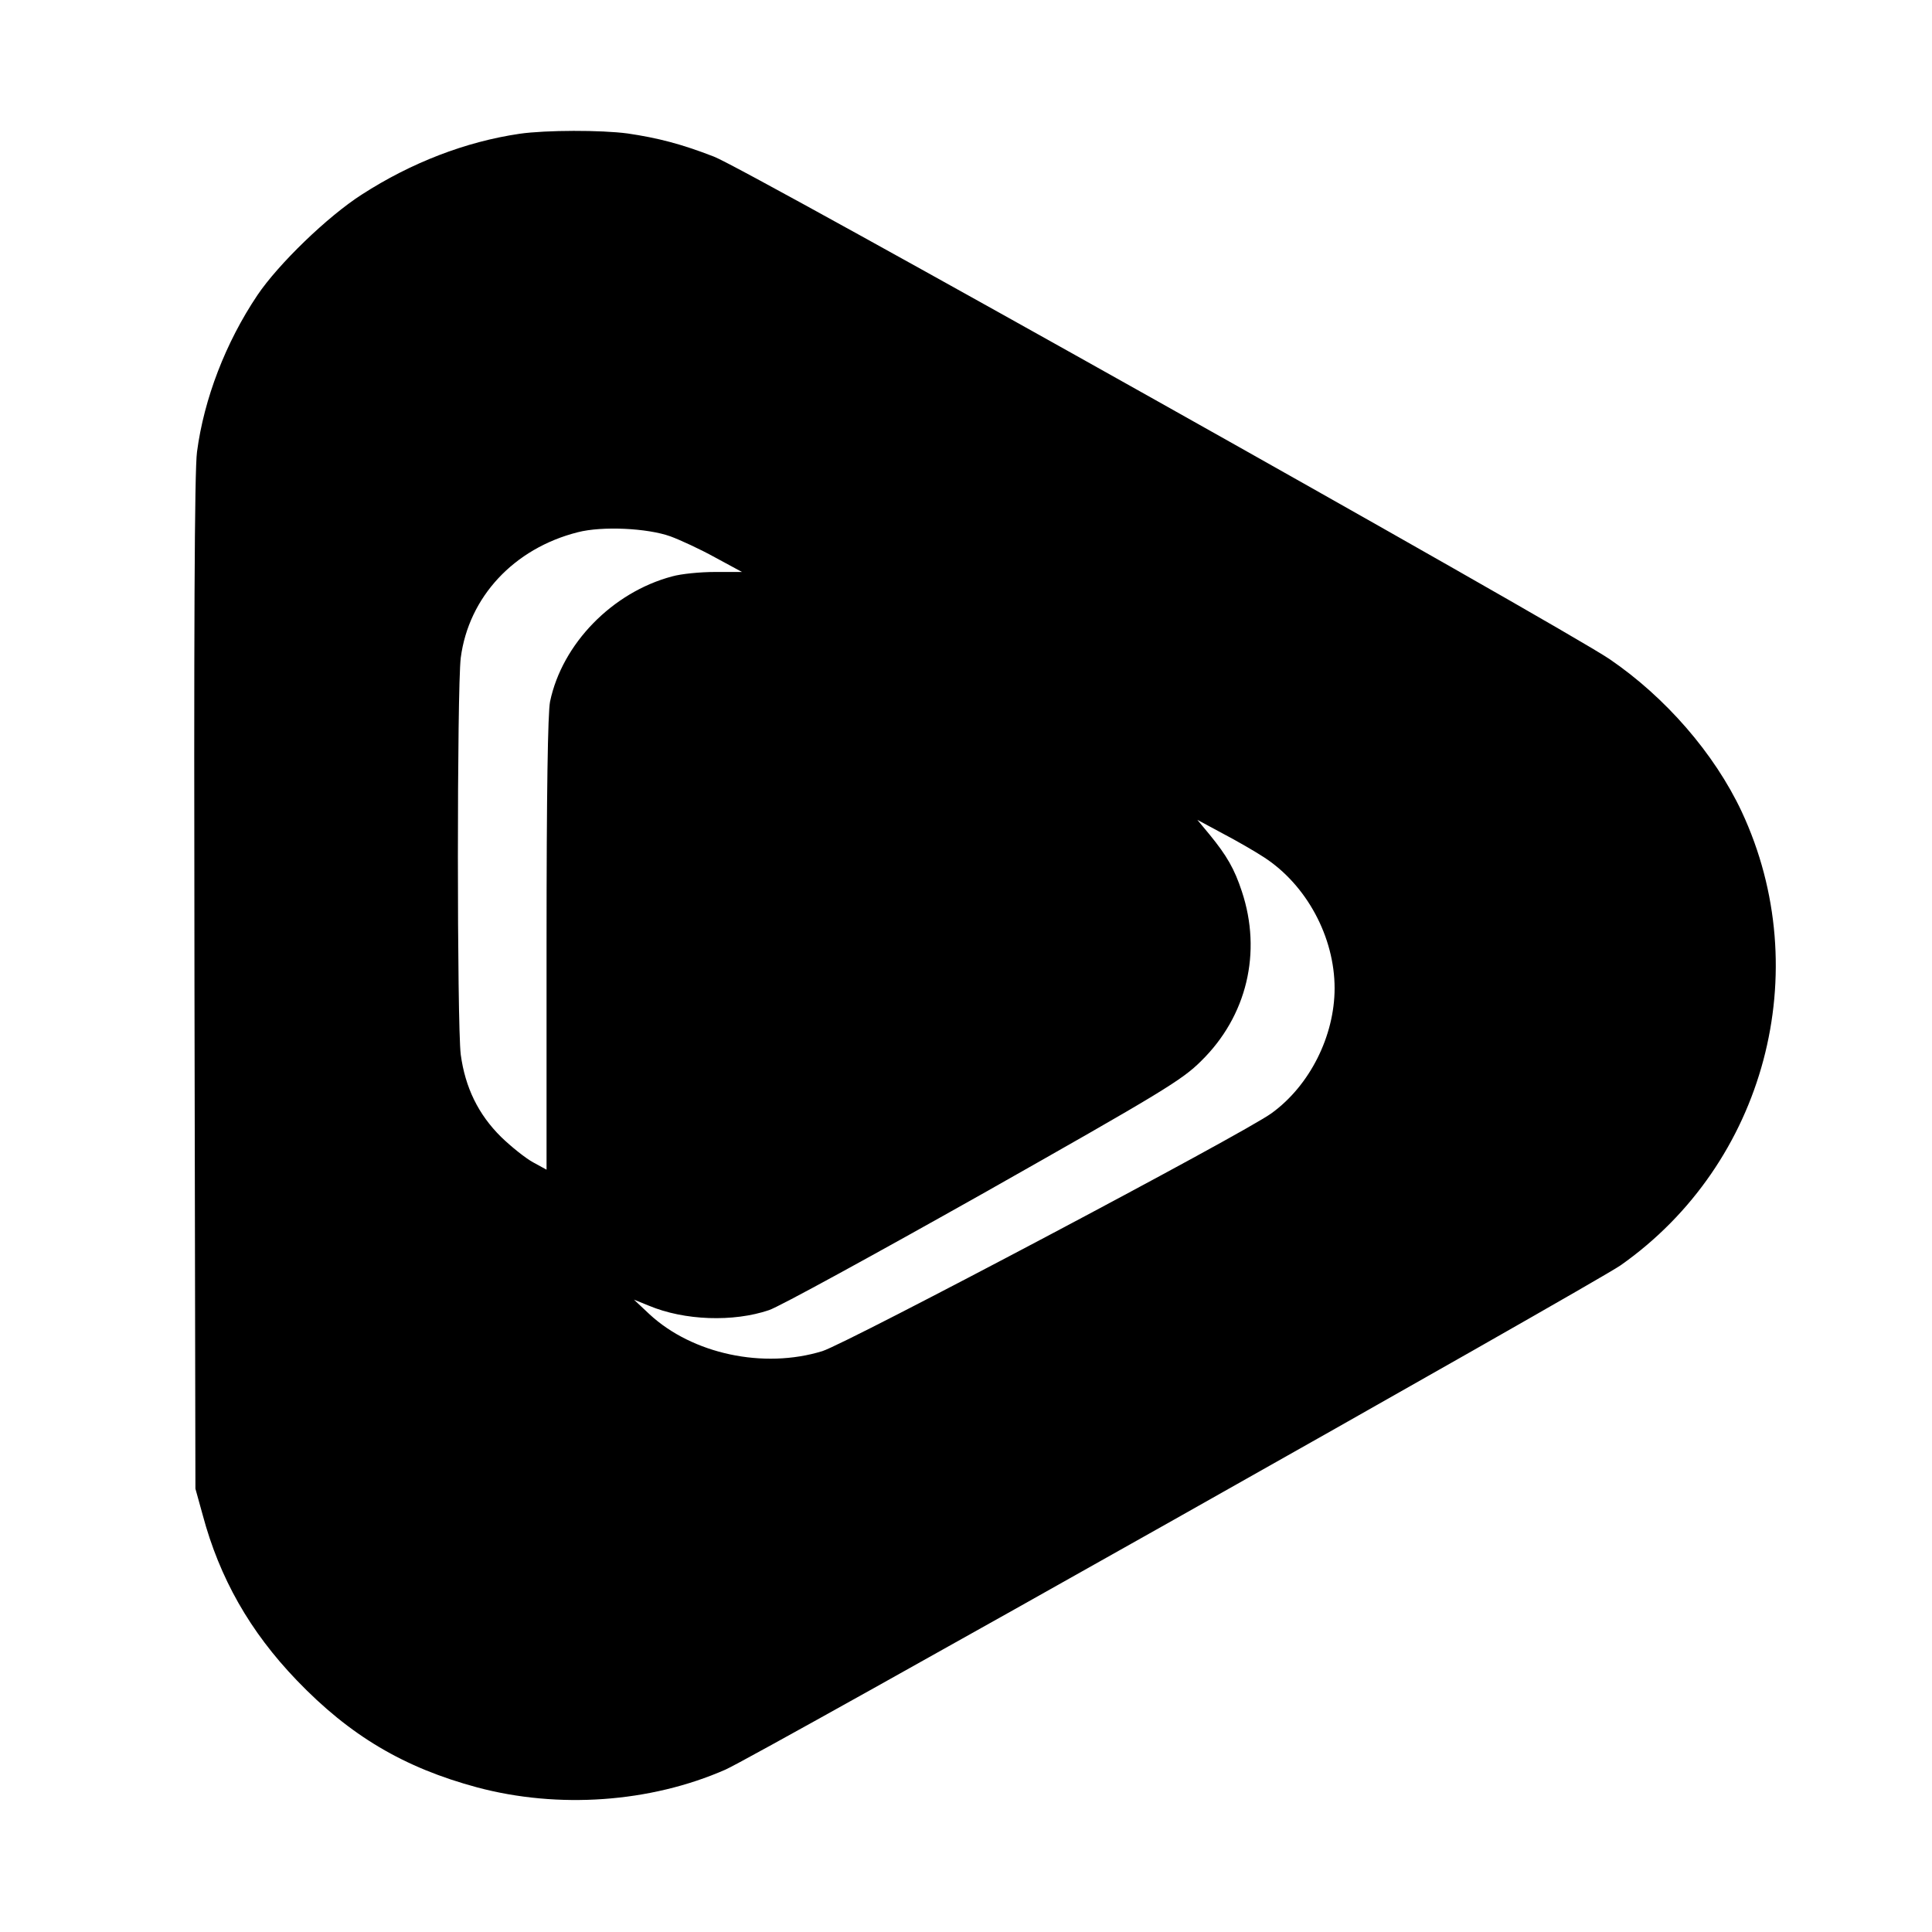
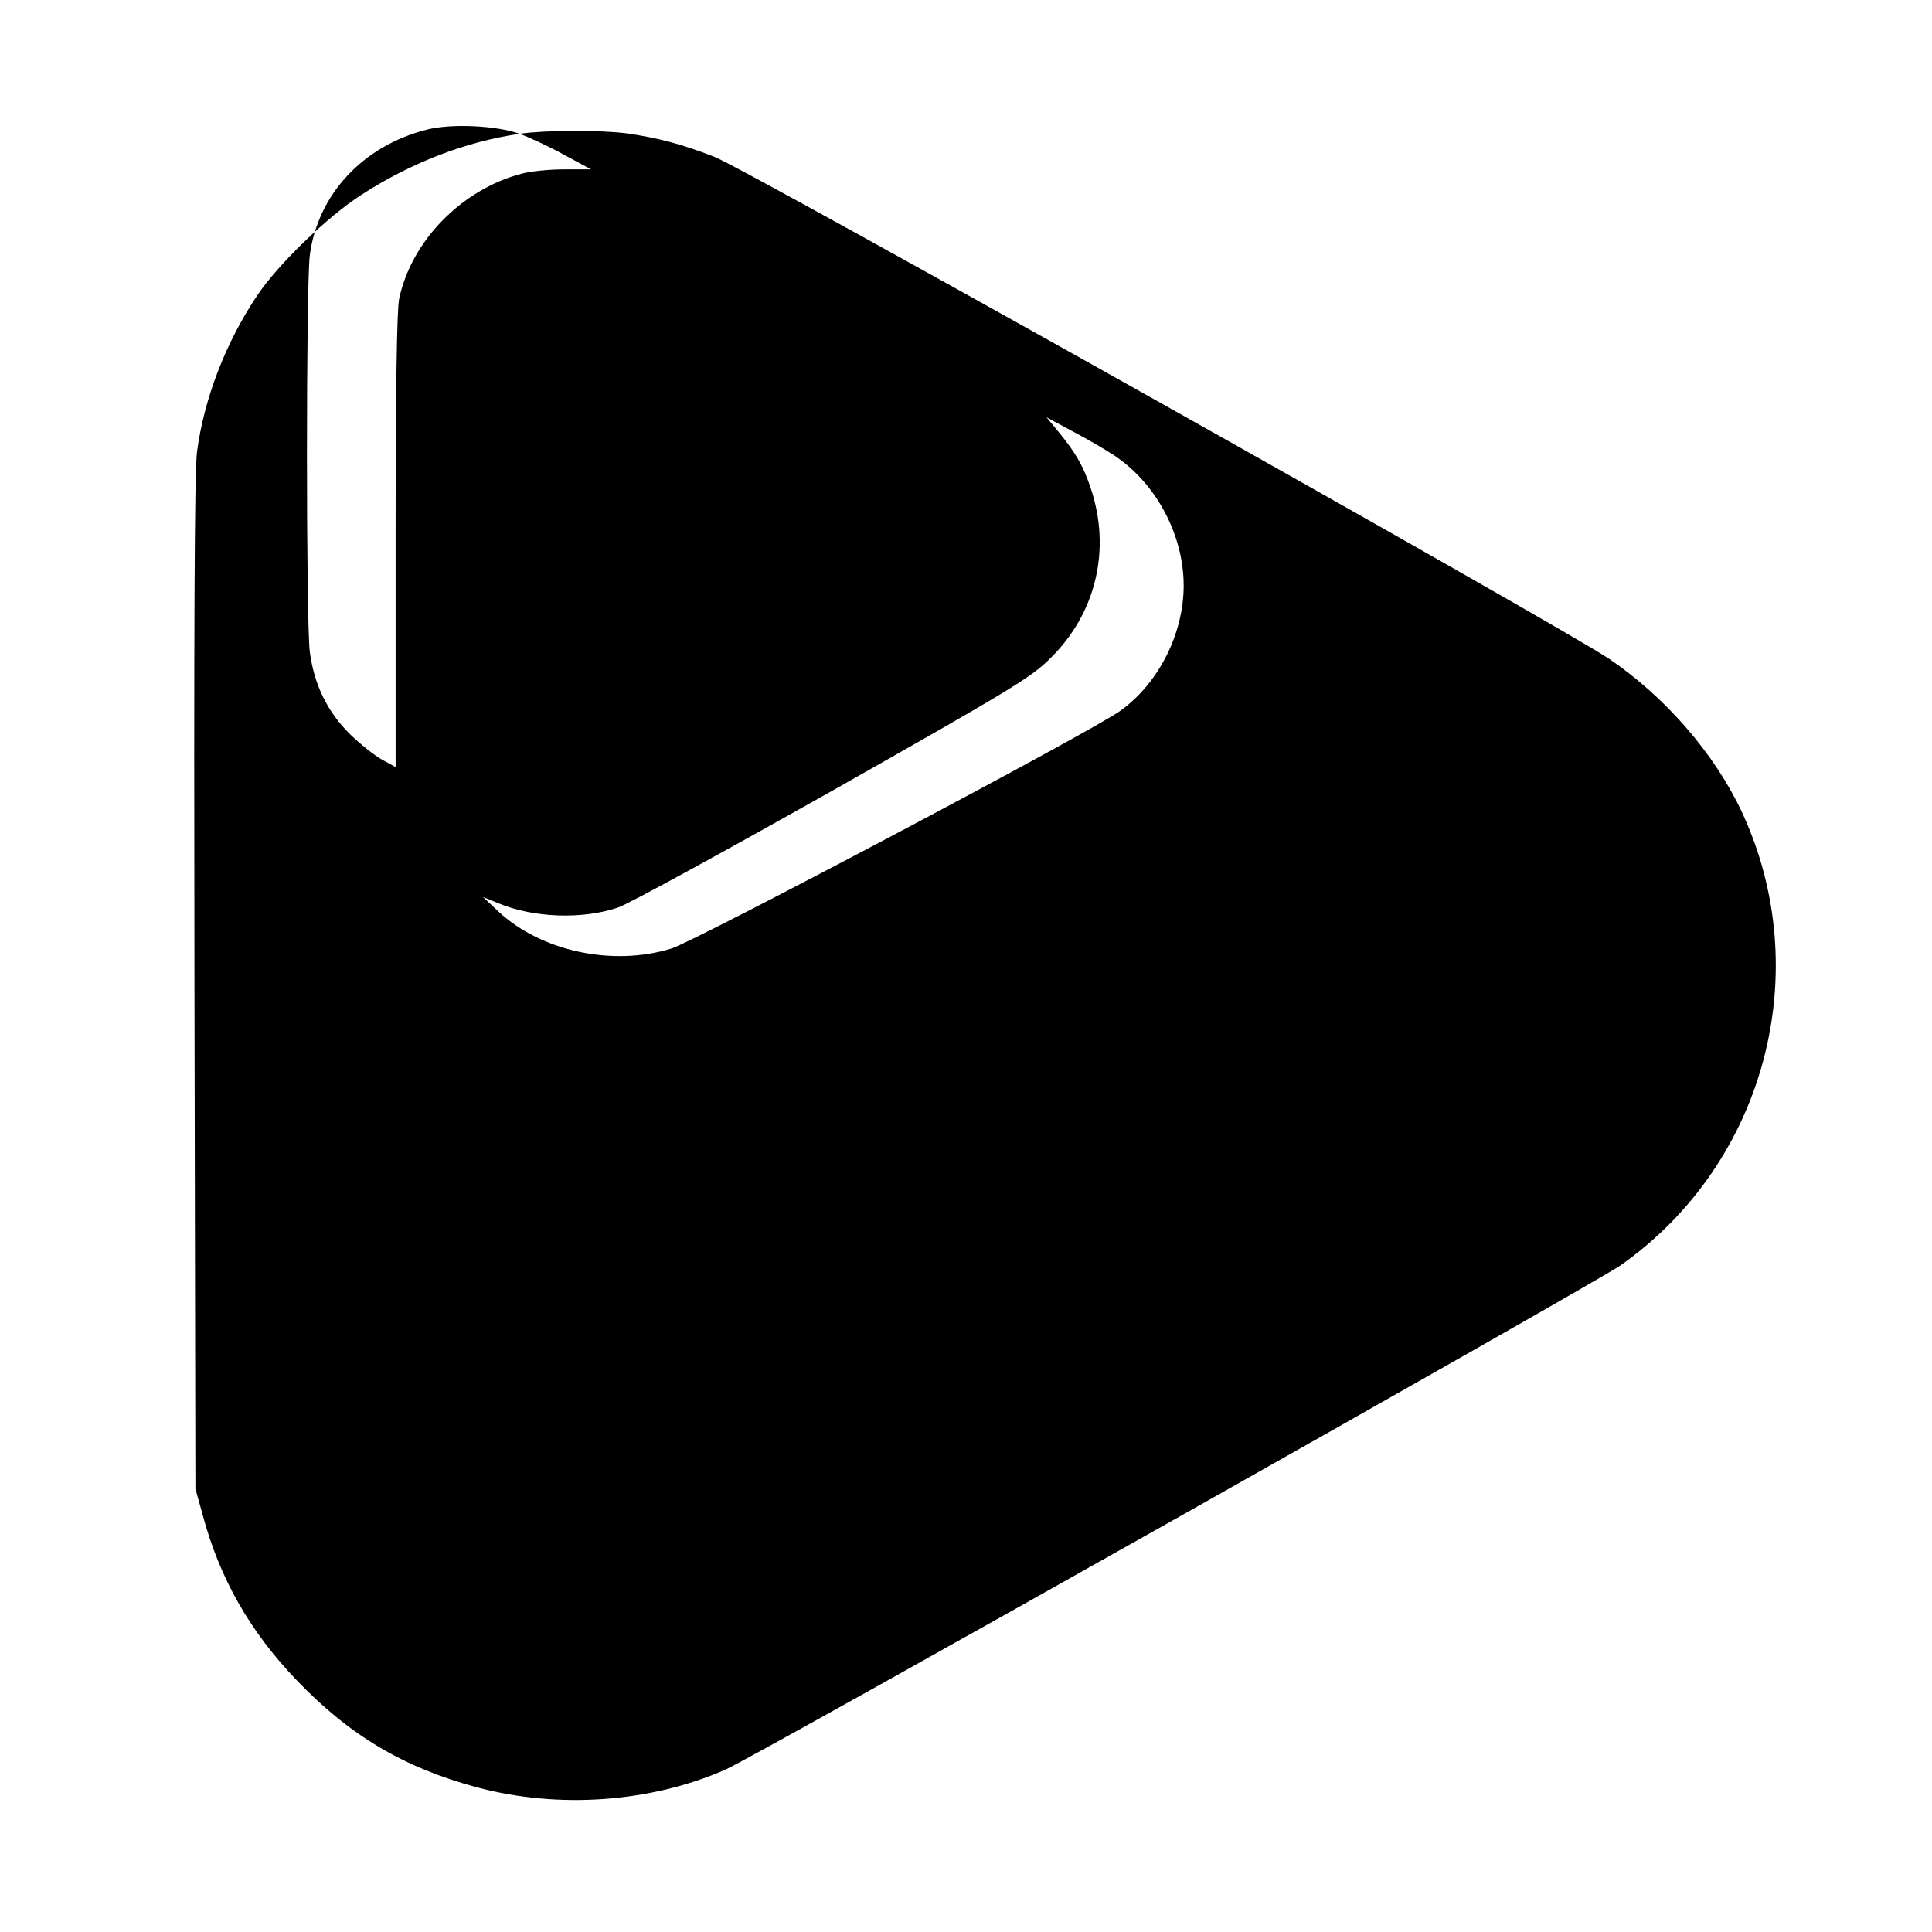
<svg xmlns="http://www.w3.org/2000/svg" version="1.0" width="608pt" height="608pt" viewBox="0 0 608 608" preserveAspectRatio="xMidYMid meet">
  <g transform="translate(0,608) scale(0.1,-0.1)" fill="#000000" stroke="none">
-     <path d="M1635 5659 c-170 -25 -341 -91 -496 -191 -108 -69 -263 -219 -329 -317 -100 -149 -168 -326 -190 -493 -8 -58 -10 -572 -8 -1673 l3 -1590 23 -83 c53 -198 148 -366 296 -520 167 -174 337 -275 568 -337 255 -68 544 -48 781 56 94 41 2732 1528 2817 1587 455 320 616 925 381 1428 -86 183 -240 360 -416 480 -156 105 -2721 1545 -2818 1581 -103 40 -177 59 -272 73 -83 11 -256 11 -340 -1z m475 -1267 c30 -11 93 -40 140 -66 l85 -46 -85 0 c-47 0 -107 -6 -135 -14 -188 -50 -346 -212 -384 -394 -7 -36 -11 -283 -11 -763 l0 -710 -42 23 c-24 13 -69 49 -101 80 -72 71 -113 156 -127 259 -12 96 -12 1151 0 1249 25 191 167 344 368 395 77 20 220 13 292 -13z m1868 -1010 c134 -87 222 -251 222 -412 0 -150 -78 -306 -198 -393 -85 -63 -1335 -724 -1414 -749 -185 -57 -409 -9 -544 116 l-49 46 47 -19 c112 -47 266 -52 378 -14 31 10 334 176 675 368 562 318 625 356 685 416 144 141 192 342 128 534 -23 70 -47 112 -101 178 l-39 47 78 -42 c44 -23 103 -57 132 -76z" />
+     <path d="M1635 5659 c-170 -25 -341 -91 -496 -191 -108 -69 -263 -219 -329 -317 -100 -149 -168 -326 -190 -493 -8 -58 -10 -572 -8 -1673 l3 -1590 23 -83 c53 -198 148 -366 296 -520 167 -174 337 -275 568 -337 255 -68 544 -48 781 56 94 41 2732 1528 2817 1587 455 320 616 925 381 1428 -86 183 -240 360 -416 480 -156 105 -2721 1545 -2818 1581 -103 40 -177 59 -272 73 -83 11 -256 11 -340 -1z c30 -11 93 -40 140 -66 l85 -46 -85 0 c-47 0 -107 -6 -135 -14 -188 -50 -346 -212 -384 -394 -7 -36 -11 -283 -11 -763 l0 -710 -42 23 c-24 13 -69 49 -101 80 -72 71 -113 156 -127 259 -12 96 -12 1151 0 1249 25 191 167 344 368 395 77 20 220 13 292 -13z m1868 -1010 c134 -87 222 -251 222 -412 0 -150 -78 -306 -198 -393 -85 -63 -1335 -724 -1414 -749 -185 -57 -409 -9 -544 116 l-49 46 47 -19 c112 -47 266 -52 378 -14 31 10 334 176 675 368 562 318 625 356 685 416 144 141 192 342 128 534 -23 70 -47 112 -101 178 l-39 47 78 -42 c44 -23 103 -57 132 -76z" />
  </g>
</svg>